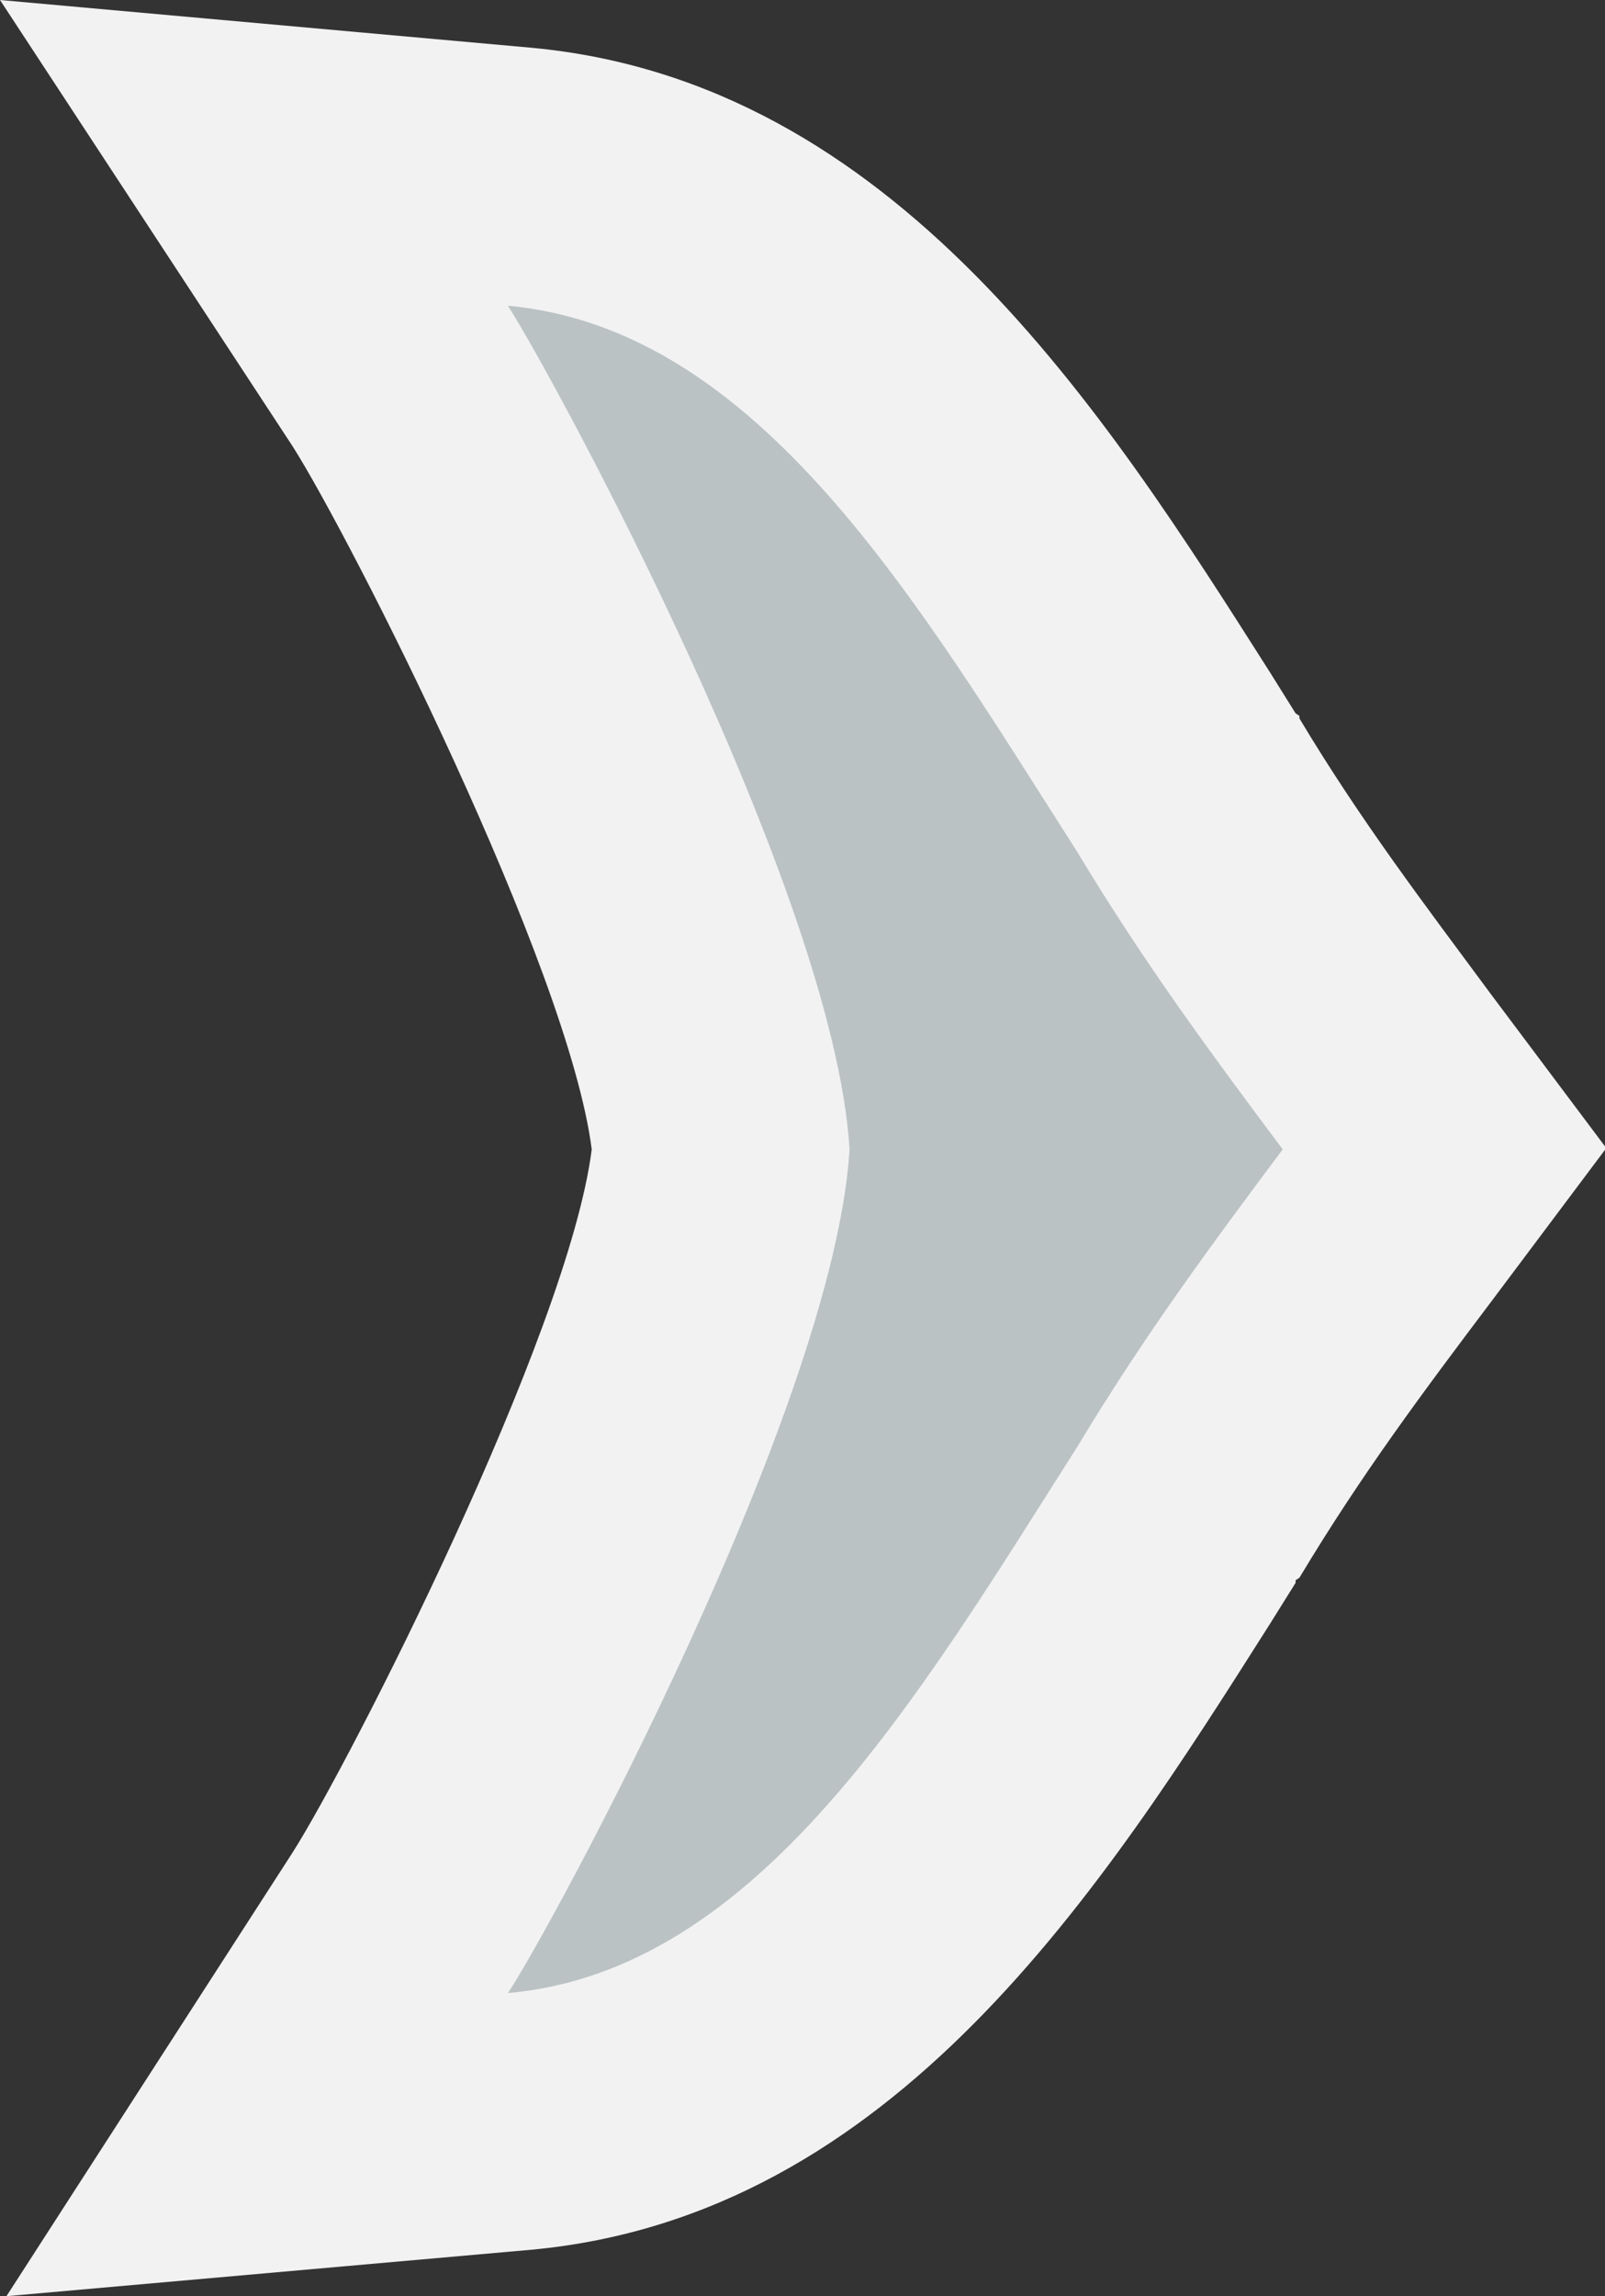
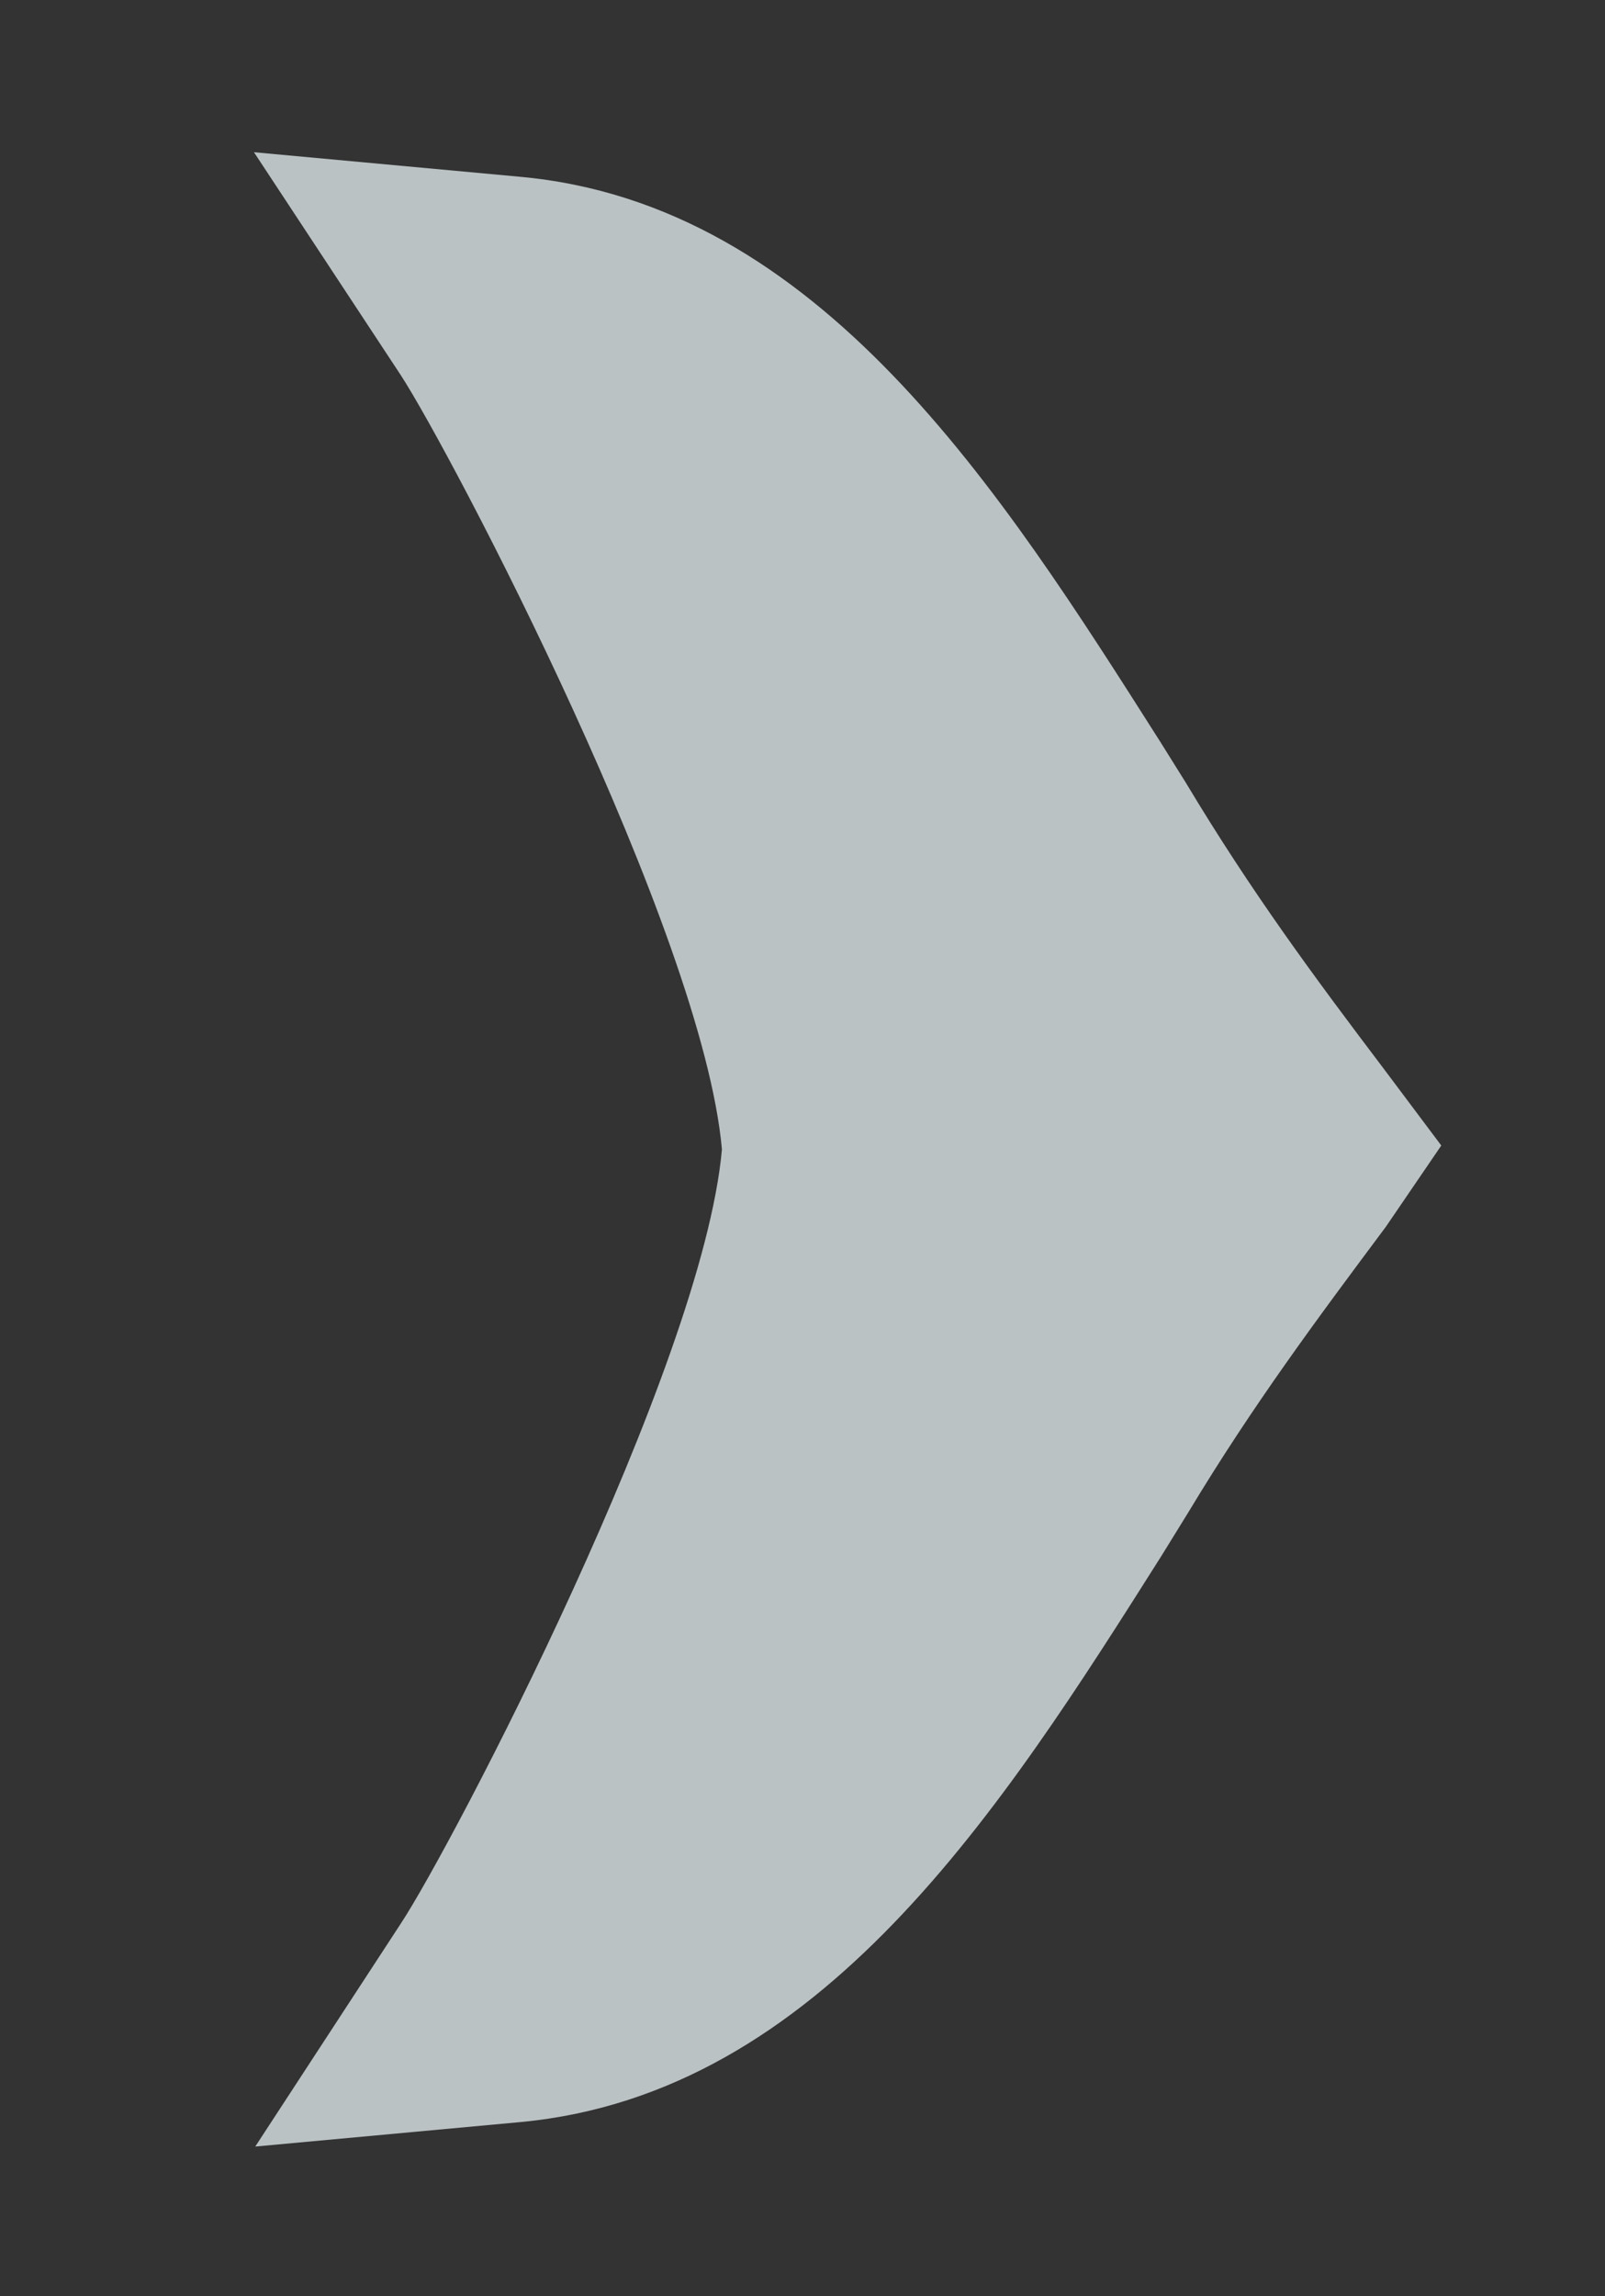
<svg xmlns="http://www.w3.org/2000/svg" id="Layer_1" viewBox="0 0 12.45 17.8">
  <rect x="0" y="0" width="12.45" height="17.8" fill="#333333" stroke="none" />
  <defs>
    <style>.cls-1{fill:#f2f2f2;}.cls-2{fill:#bbc2c4;}</style>
  </defs>
  <path class="cls-2" d="M3.11,14.91c.39-.59,2.34-4.31,2.49-6-.15-1.69-2.1-5.4-2.49-6L1.97,1.18l2.06,.19c2.33,.21,3.73,2.43,4.97,4.38l.2,.32c.51,.85,1,1.51,1.53,2.21l.45,.6-.43,.63c-.53,.71-1.03,1.38-1.53,2.21l-.21,.34c-1.24,1.96-2.64,4.17-4.97,4.39l-2.06,.19,1.13-1.73Z" />
-   <path class="cls-1" d="M3.94,2.37c1.95,.18,3.18,2.3,4.42,4.24,.53,.88,1.06,1.59,1.59,2.3-.53,.71-1.06,1.42-1.59,2.3-1.24,1.95-2.48,4.07-4.42,4.24,.34-.51,2.53-4.55,2.65-6.54-.12-2-2.32-6.03-2.65-6.54M0,0L2.27,3.46c.44,.69,2.14,4.03,2.32,5.45-.18,1.43-1.88,4.76-2.32,5.45L.05,17.8l4.07-.36c2.82-.26,4.43-2.8,5.73-4.85l.2-.32v-.02l.03-.02c.48-.8,.96-1.44,1.48-2.13l.9-1.2-.9-1.2c-.51-.69-1-1.33-1.48-2.13v-.02l-.03-.02-.2-.32C8.56,3.18,6.94,.63,4.12,.37L0,0H0Z" />
</svg>